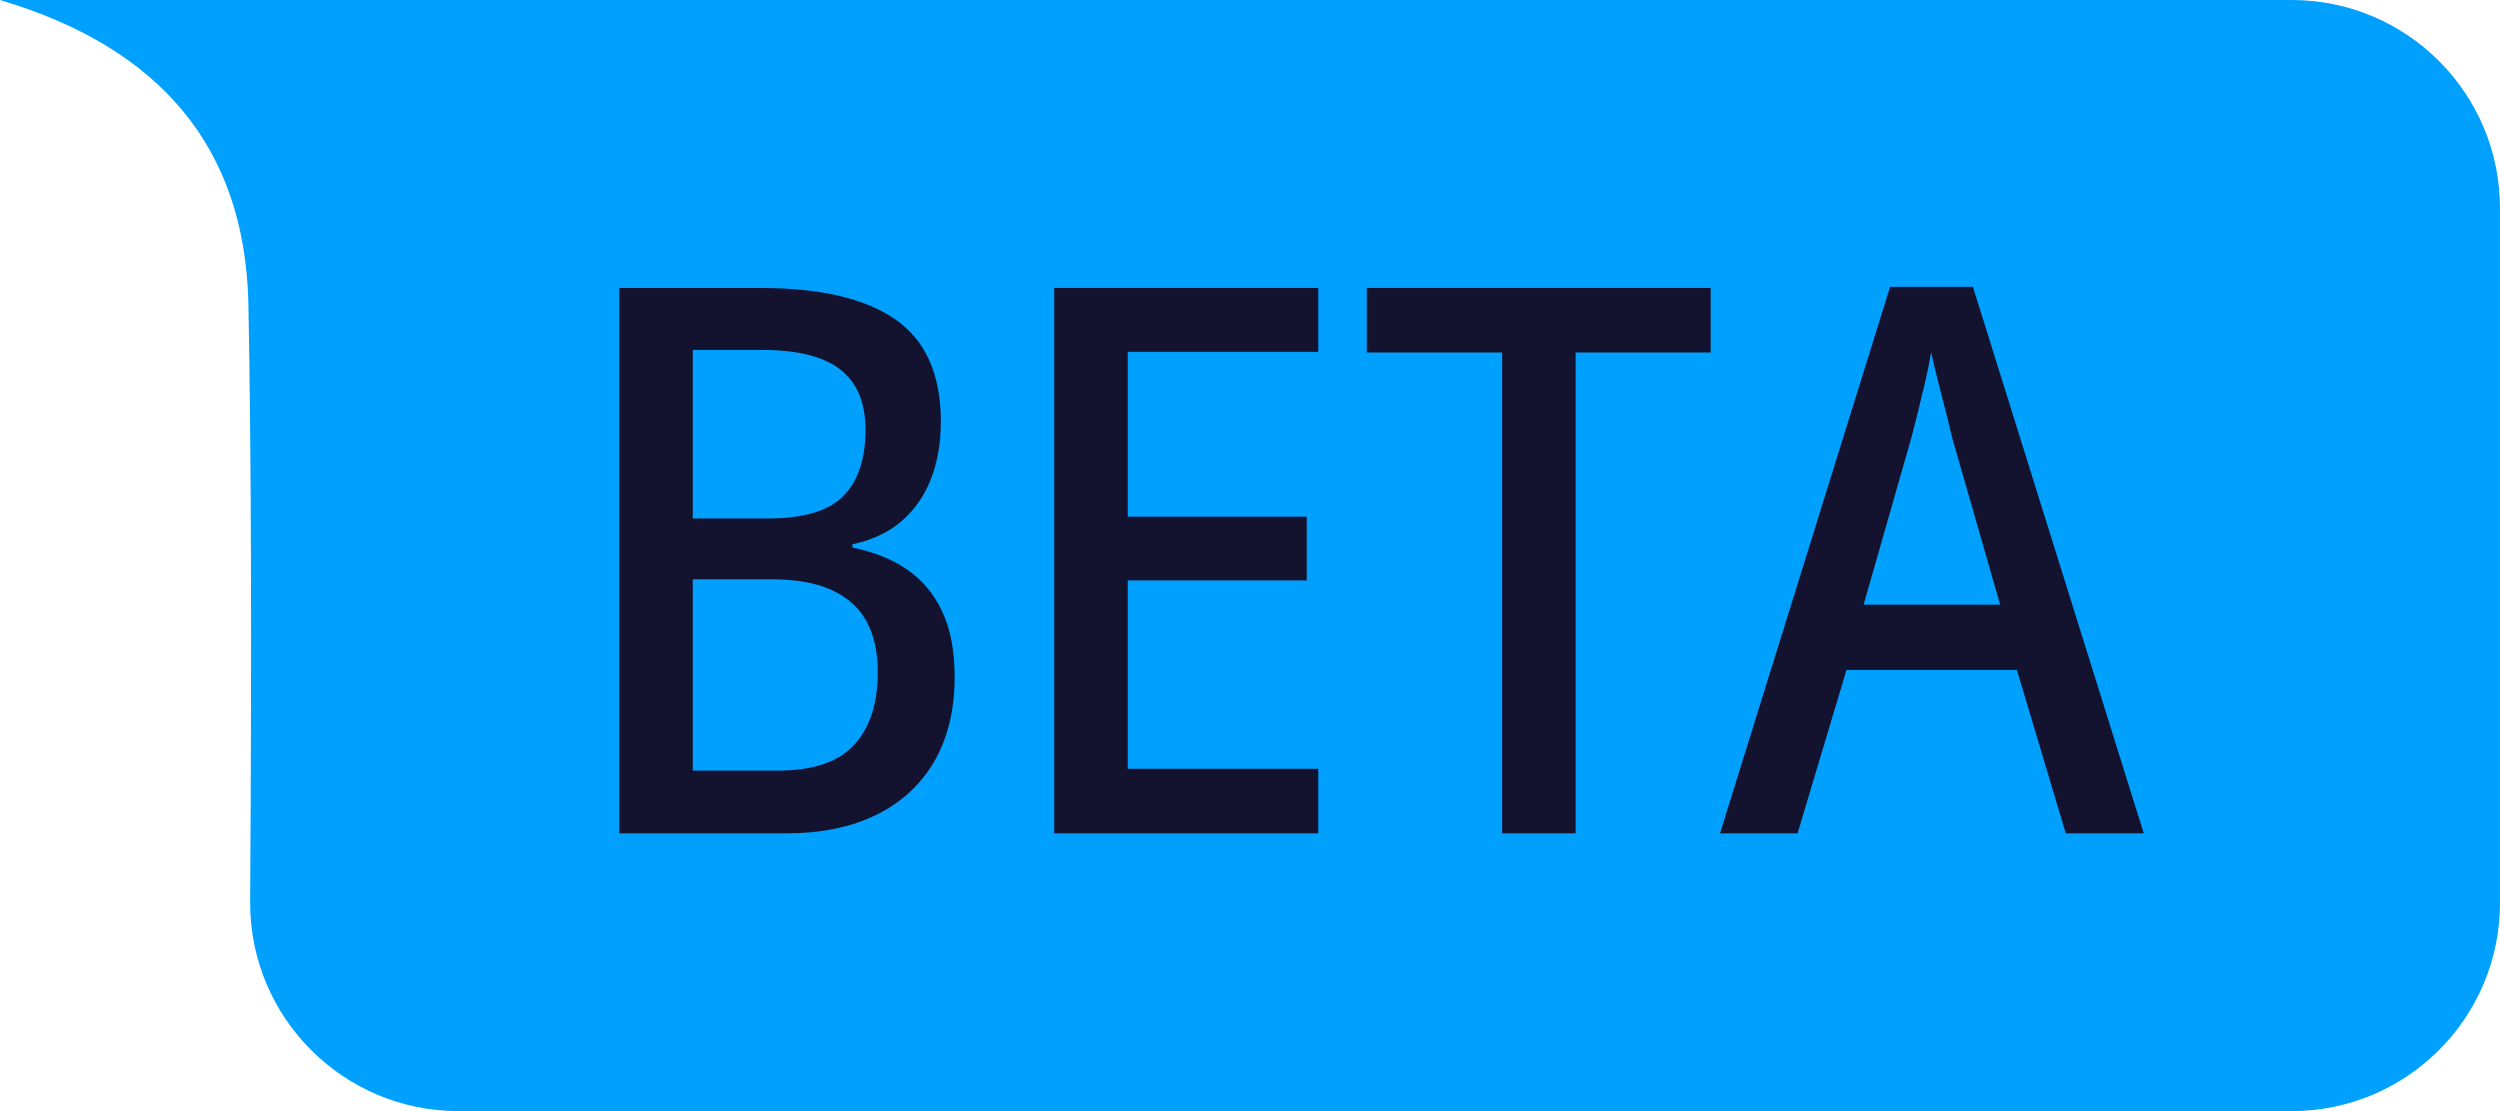
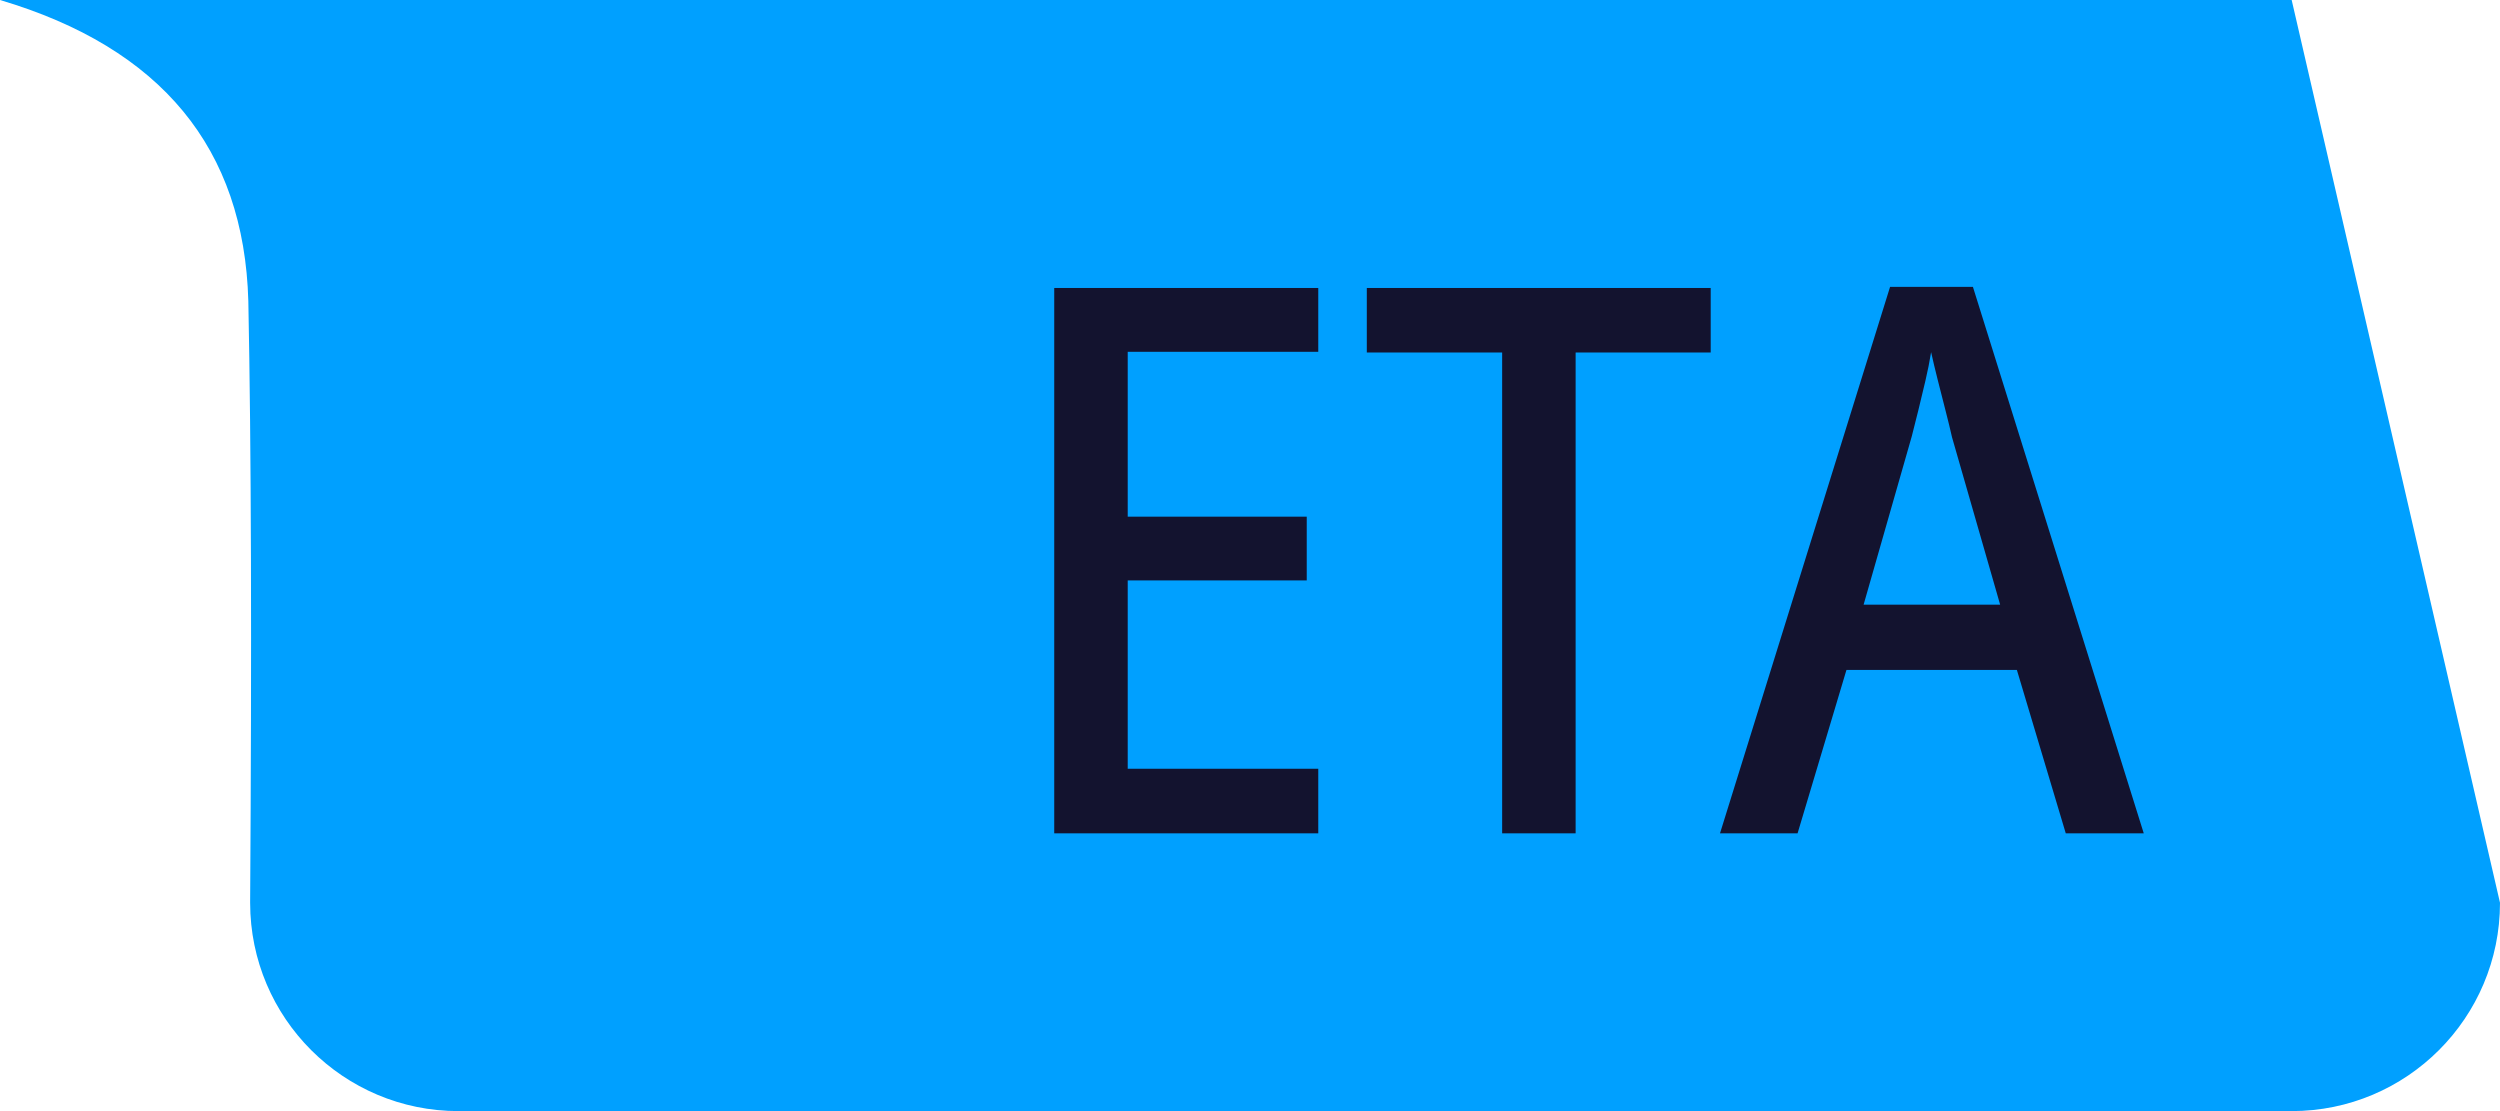
<svg xmlns="http://www.w3.org/2000/svg" width="36px" height="16px" viewBox="0 0 36 16" version="1.1">
  <title>icon beta</title>
  <g id="icon-beta" stroke="none" stroke-width="1" fill="none" fill-rule="evenodd">
    <g>
-       <path d="M0,0 L33,0 C34.657,-3.04359188e-16 36,1.343 36,3 L36,13 C36,14.657 34.657,16 33,16 L6.604,16 C4.947,16.001 3.603,14.659 3.602,13.002 C3.602,12.994 3.602,12.986 3.602,12.978 C3.626,9.307 3.618,6.427 3.576,4.336 C3.515,2.135 2.323,0.69 0,0 Z" id="矩形" fill="#00A0FF" />
+       <path d="M0,0 L33,0 L36,13 C36,14.657 34.657,16 33,16 L6.604,16 C4.947,16.001 3.603,14.659 3.602,13.002 C3.602,12.994 3.602,12.986 3.602,12.978 C3.626,9.307 3.618,6.427 3.576,4.336 C3.515,2.135 2.323,0.69 0,0 Z" id="矩形" fill="#00A0FF" />
      <g id="BETA" transform="translate(8.918, 4.131)" fill="#13132F" fill-rule="nonzero">
-         <path d="M0,0.016 L2.041,0.016 C2.897,0.016 3.542,0.167 3.977,0.47 C4.412,0.773 4.63,1.262 4.63,1.939 C4.63,2.254 4.581,2.534 4.482,2.78 C4.384,3.025 4.24,3.226 4.052,3.384 C3.865,3.541 3.633,3.649 3.357,3.706 L3.357,3.754 C3.665,3.815 3.928,3.921 4.146,4.071 C4.365,4.222 4.533,4.424 4.651,4.678 C4.77,4.932 4.829,5.246 4.829,5.618 C4.829,6.087 4.732,6.49 4.539,6.827 C4.345,7.163 4.068,7.421 3.706,7.6 C3.344,7.779 2.911,7.869 2.406,7.869 L0,7.869 L0,0.016 Z M1.058,3.335 L2.132,3.335 C2.648,3.335 3.012,3.228 3.225,3.013 C3.438,2.798 3.545,2.48 3.545,2.057 C3.545,1.667 3.424,1.378 3.182,1.19 C2.941,1.002 2.566,0.908 2.057,0.908 L1.058,0.908 L1.058,3.335 Z M1.058,4.211 L1.058,6.966 L2.272,6.966 C2.784,6.966 3.154,6.843 3.381,6.596 C3.608,6.349 3.722,5.998 3.722,5.543 C3.722,5.257 3.668,5.015 3.561,4.818 C3.454,4.621 3.287,4.471 3.062,4.367 C2.836,4.263 2.546,4.211 2.191,4.211 L1.058,4.211 Z" id="形状" />
        <polygon id="路径" points="10.065 7.869 6.263 7.869 6.263 0.016 10.065 0.016 10.065 0.935 7.321 0.935 7.321 3.309 9.899 3.309 9.899 4.227 7.321 4.227 7.321 6.939 10.065 6.939" />
        <polygon id="路径" points="13.771 7.869 12.713 7.869 12.713 0.945 10.764 0.945 10.764 0.016 15.716 0.016 15.716 0.945 13.771 0.945" />
        <path d="M20.829,7.869 L20.125,5.516 L17.671,5.516 L16.967,7.869 L15.85,7.869 L18.299,0 L19.492,0 L21.952,7.869 L20.829,7.869 Z M19.884,4.576 L19.191,2.165 C19.166,2.054 19.135,1.925 19.097,1.778 C19.059,1.631 19.022,1.483 18.984,1.335 C18.947,1.186 18.915,1.055 18.89,0.94 C18.869,1.072 18.841,1.211 18.807,1.356 C18.773,1.501 18.739,1.643 18.705,1.781 C18.671,1.918 18.639,2.043 18.611,2.154 L17.918,4.576 L19.884,4.576 Z" id="形状" />
      </g>
    </g>
  </g>
</svg>